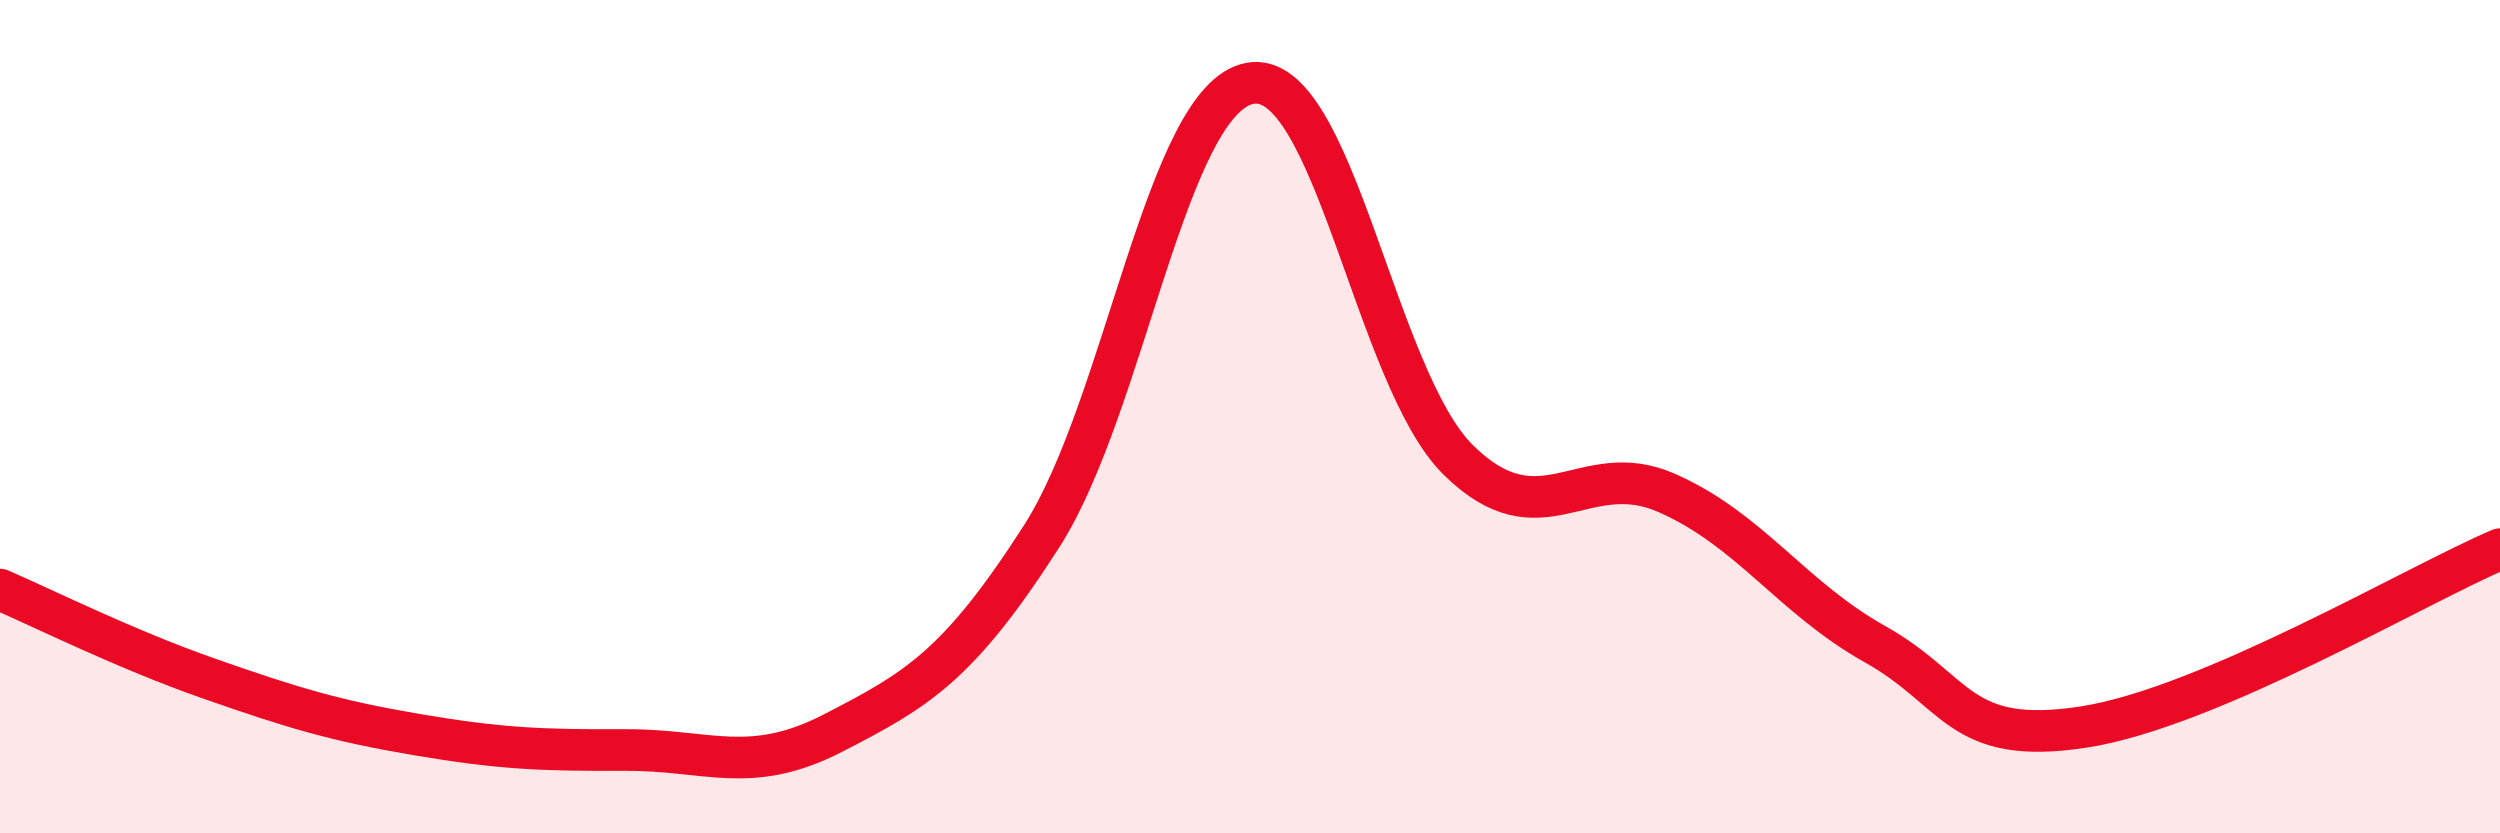
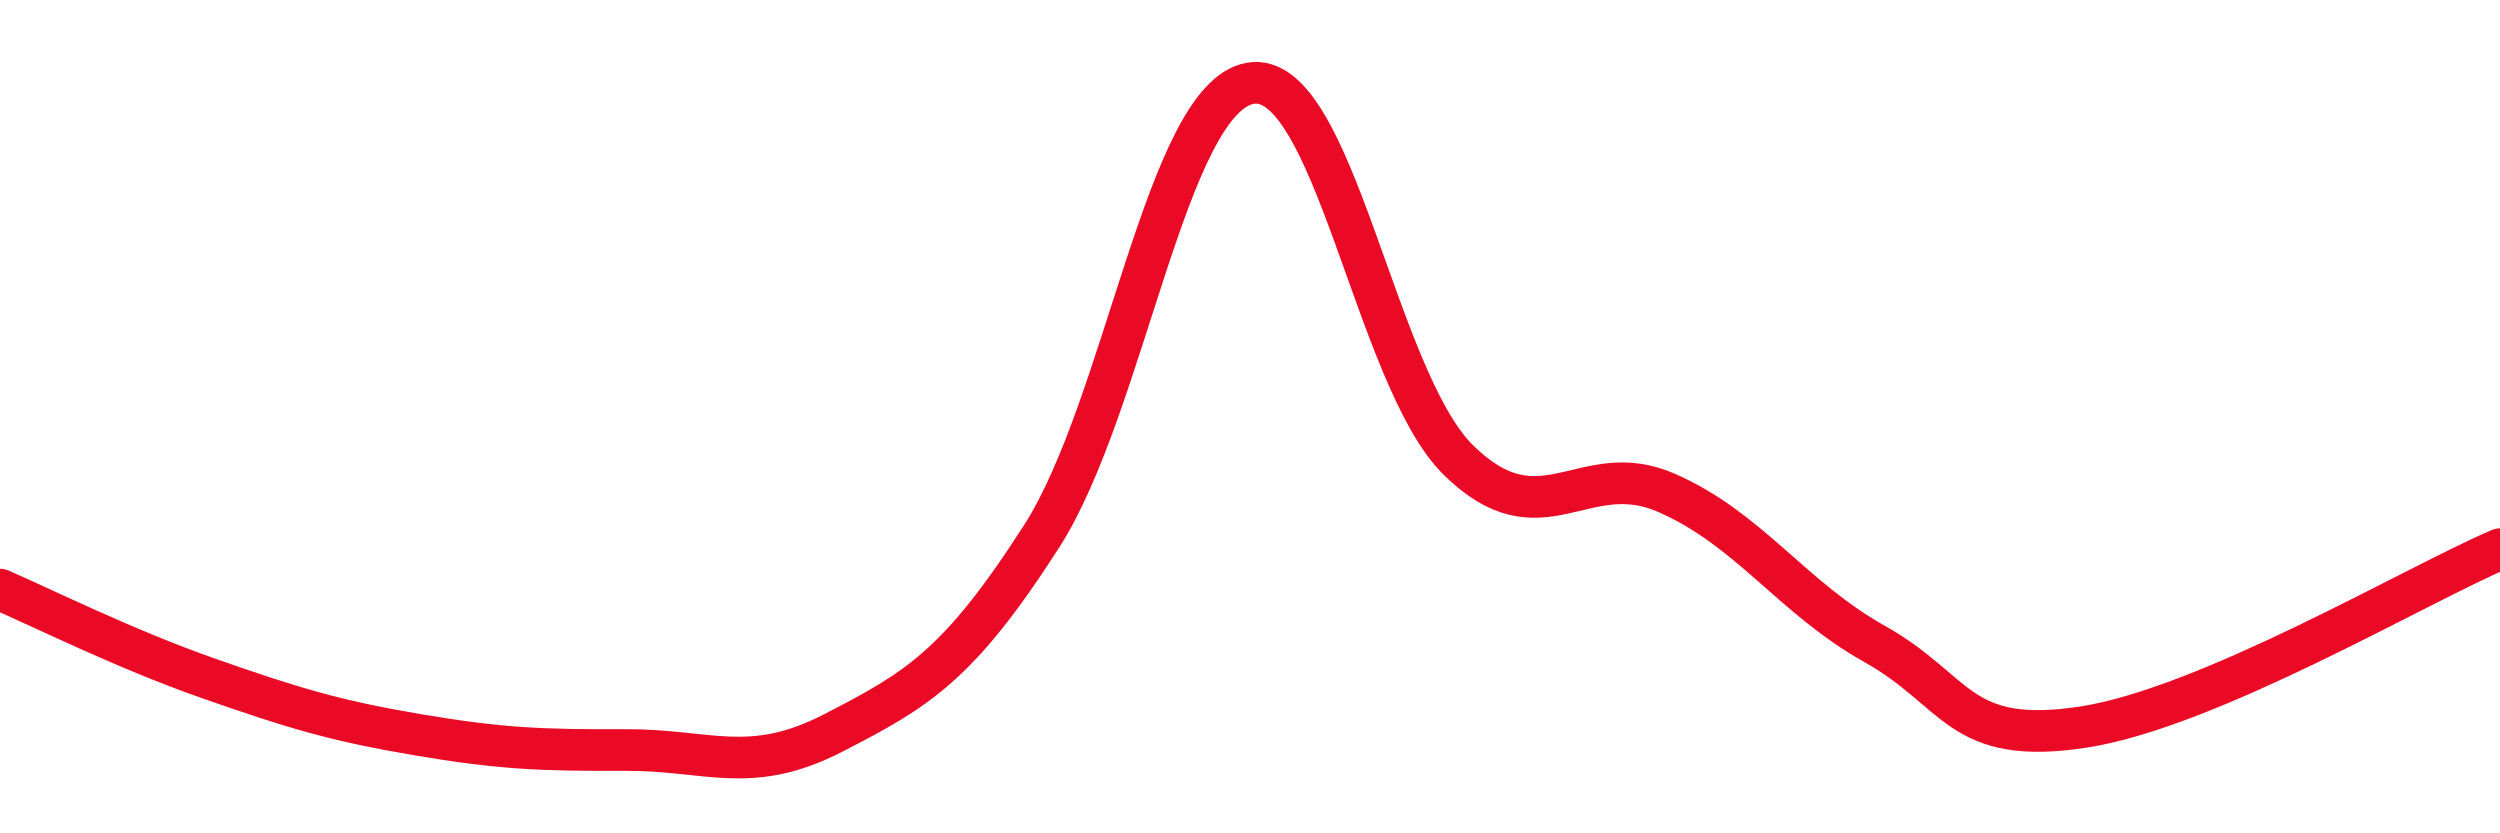
<svg xmlns="http://www.w3.org/2000/svg" width="60" height="20" viewBox="0 0 60 20">
-   <path d="M 0,14.15 C 1,14.58 3,15.58 5,16.28 C 7,16.98 8,17.29 10,17.63 C 12,17.97 13,18.01 15,18 C 17,17.99 18,18.62 20,17.59 C 22,16.56 23,15.99 25,12.87 C 27,9.75 28,2.37 30,2 C 32,1.63 33,9.07 35,11.04 C 37,13.01 38,10.95 40,11.83 C 42,12.71 43,14.34 45,15.46 C 47,16.58 47,17.91 50,17.45 C 53,16.99 58,14.03 60,13.18L60 20L0 20Z" fill="#EB0A25" opacity="0.1" stroke-linecap="round" stroke-linejoin="round" />
  <path d="M 0,14.15 C 1,14.58 3,15.58 5,16.28 C 7,16.98 8,17.29 10,17.63 C 12,17.97 13,18.01 15,18 C 17,17.99 18,18.62 20,17.59 C 22,16.56 23,15.99 25,12.87 C 27,9.75 28,2.37 30,2 C 32,1.63 33,9.07 35,11.04 C 37,13.01 38,10.95 40,11.83 C 42,12.71 43,14.34 45,15.46 C 47,16.58 47,17.91 50,17.45 C 53,16.99 58,14.03 60,13.18" stroke="#EB0A25" stroke-width="1" fill="none" stroke-linecap="round" stroke-linejoin="round" />
</svg>